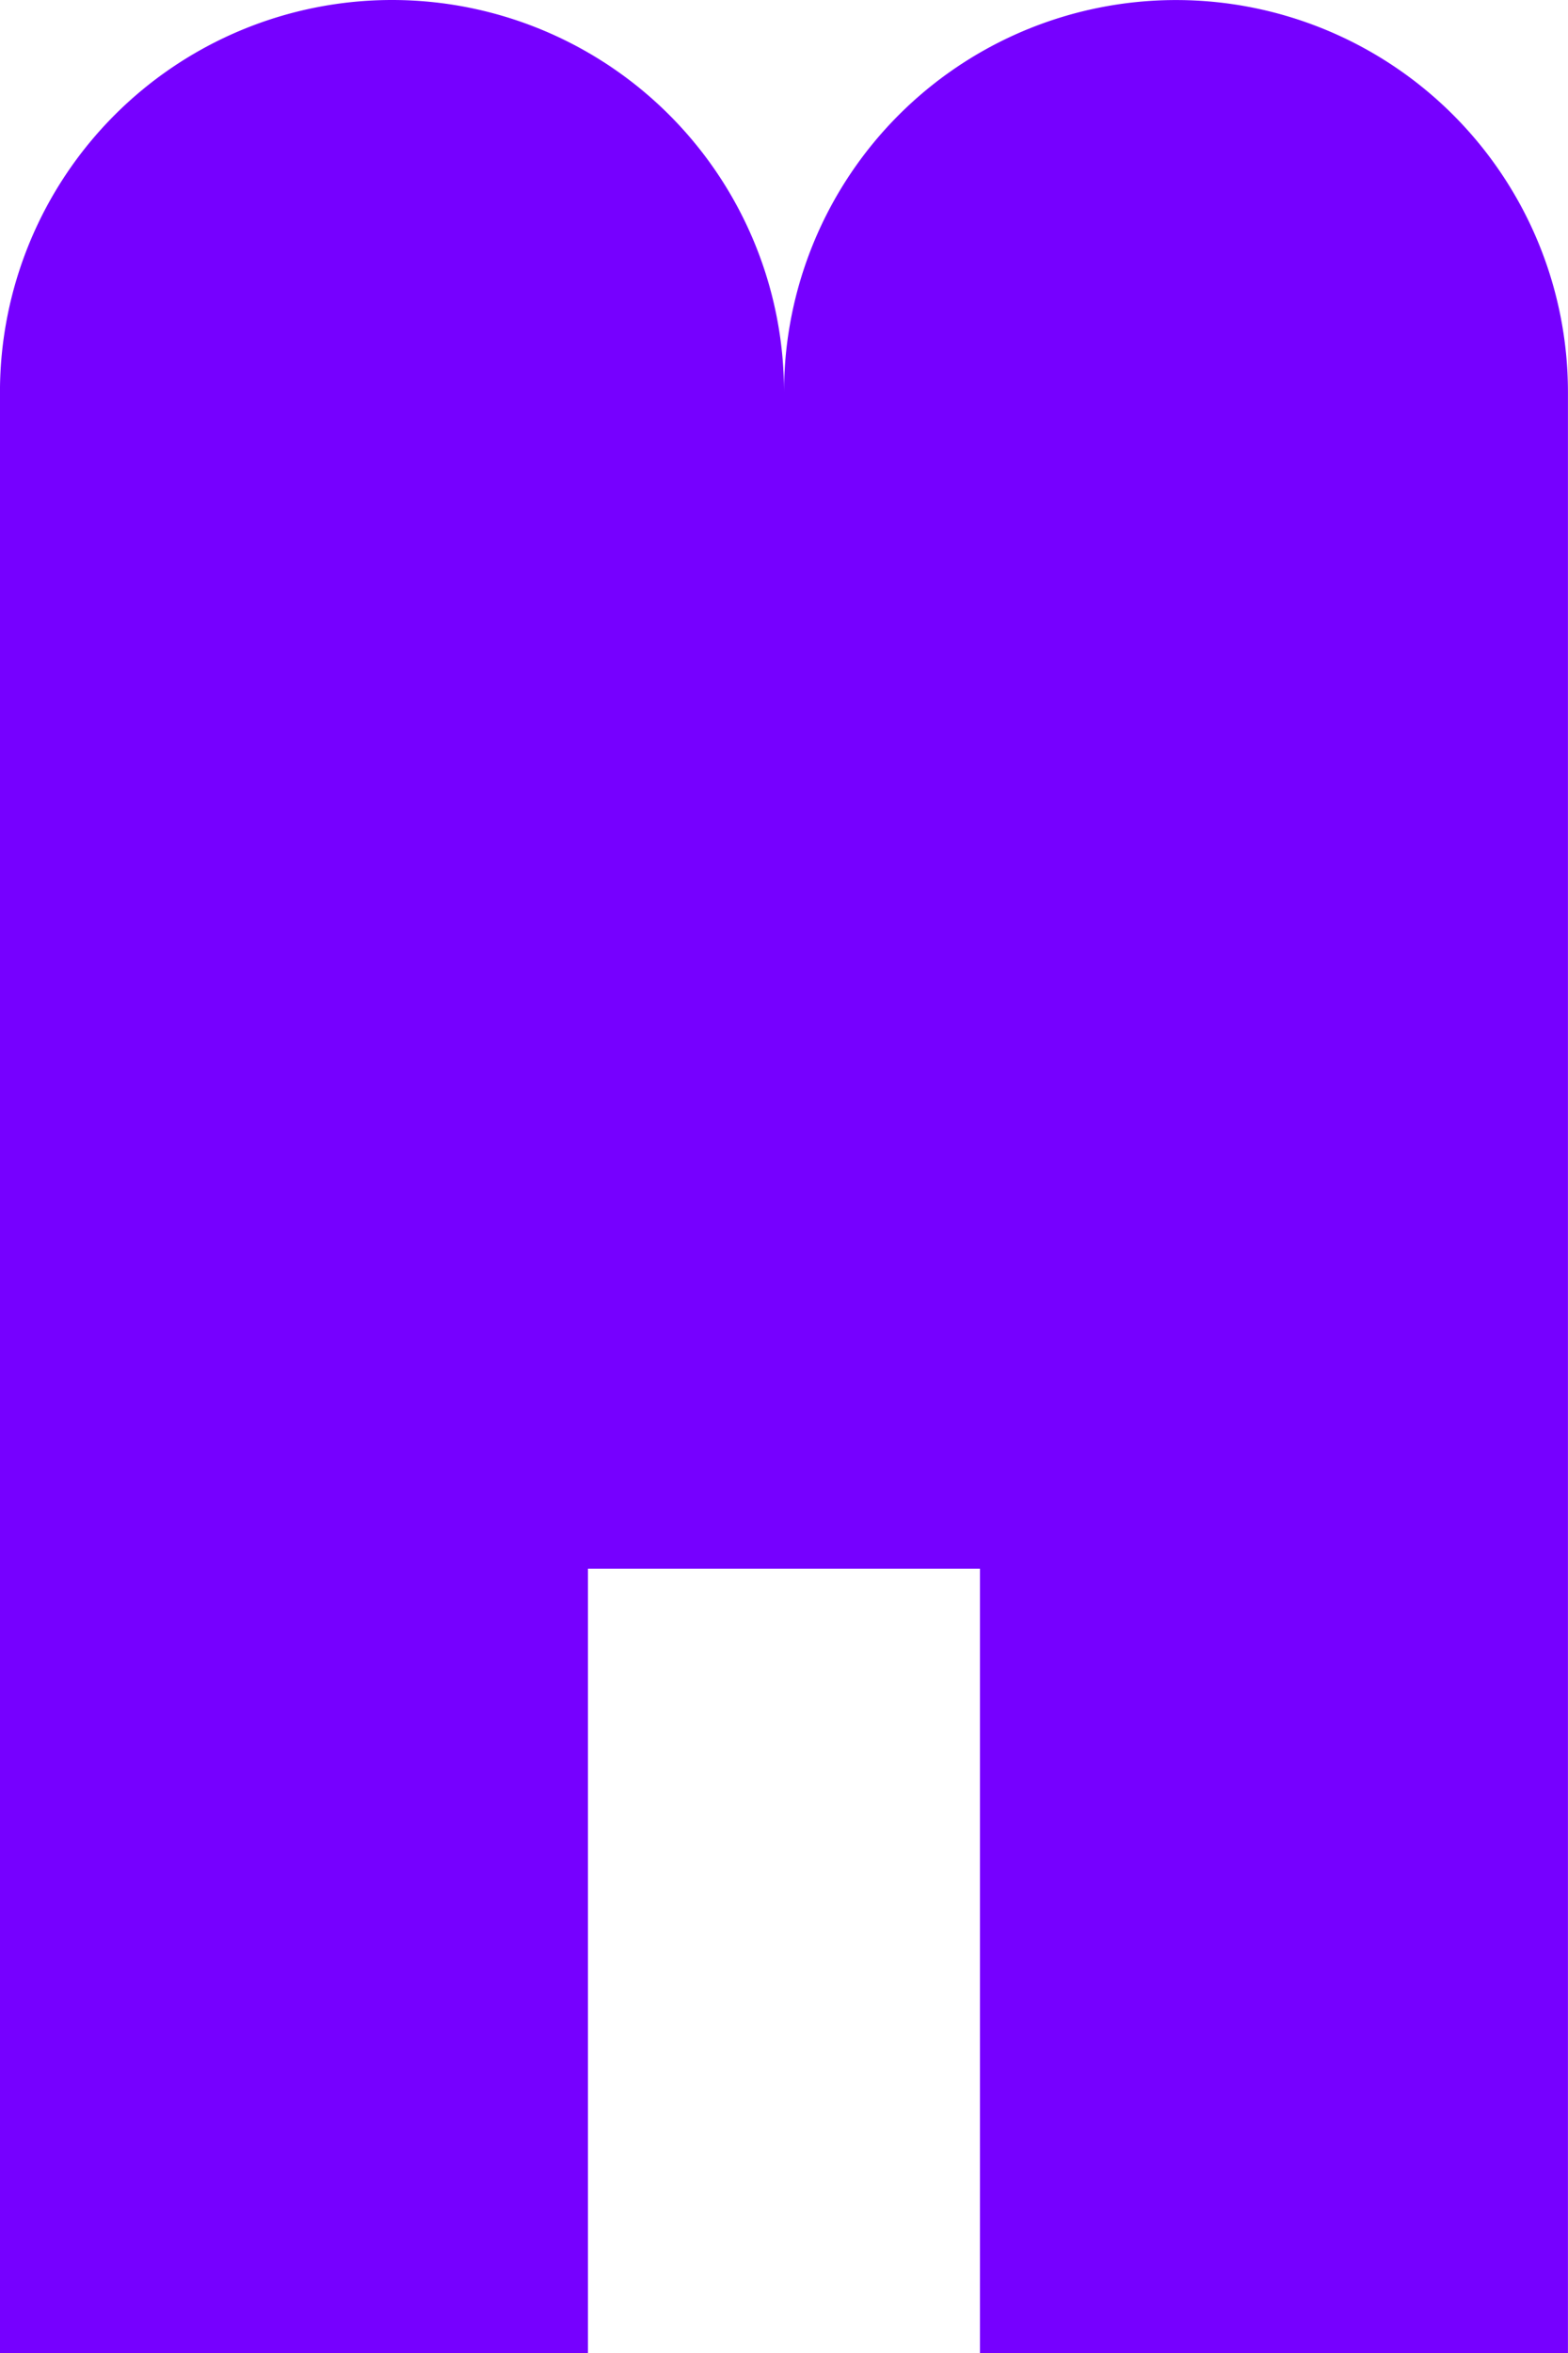
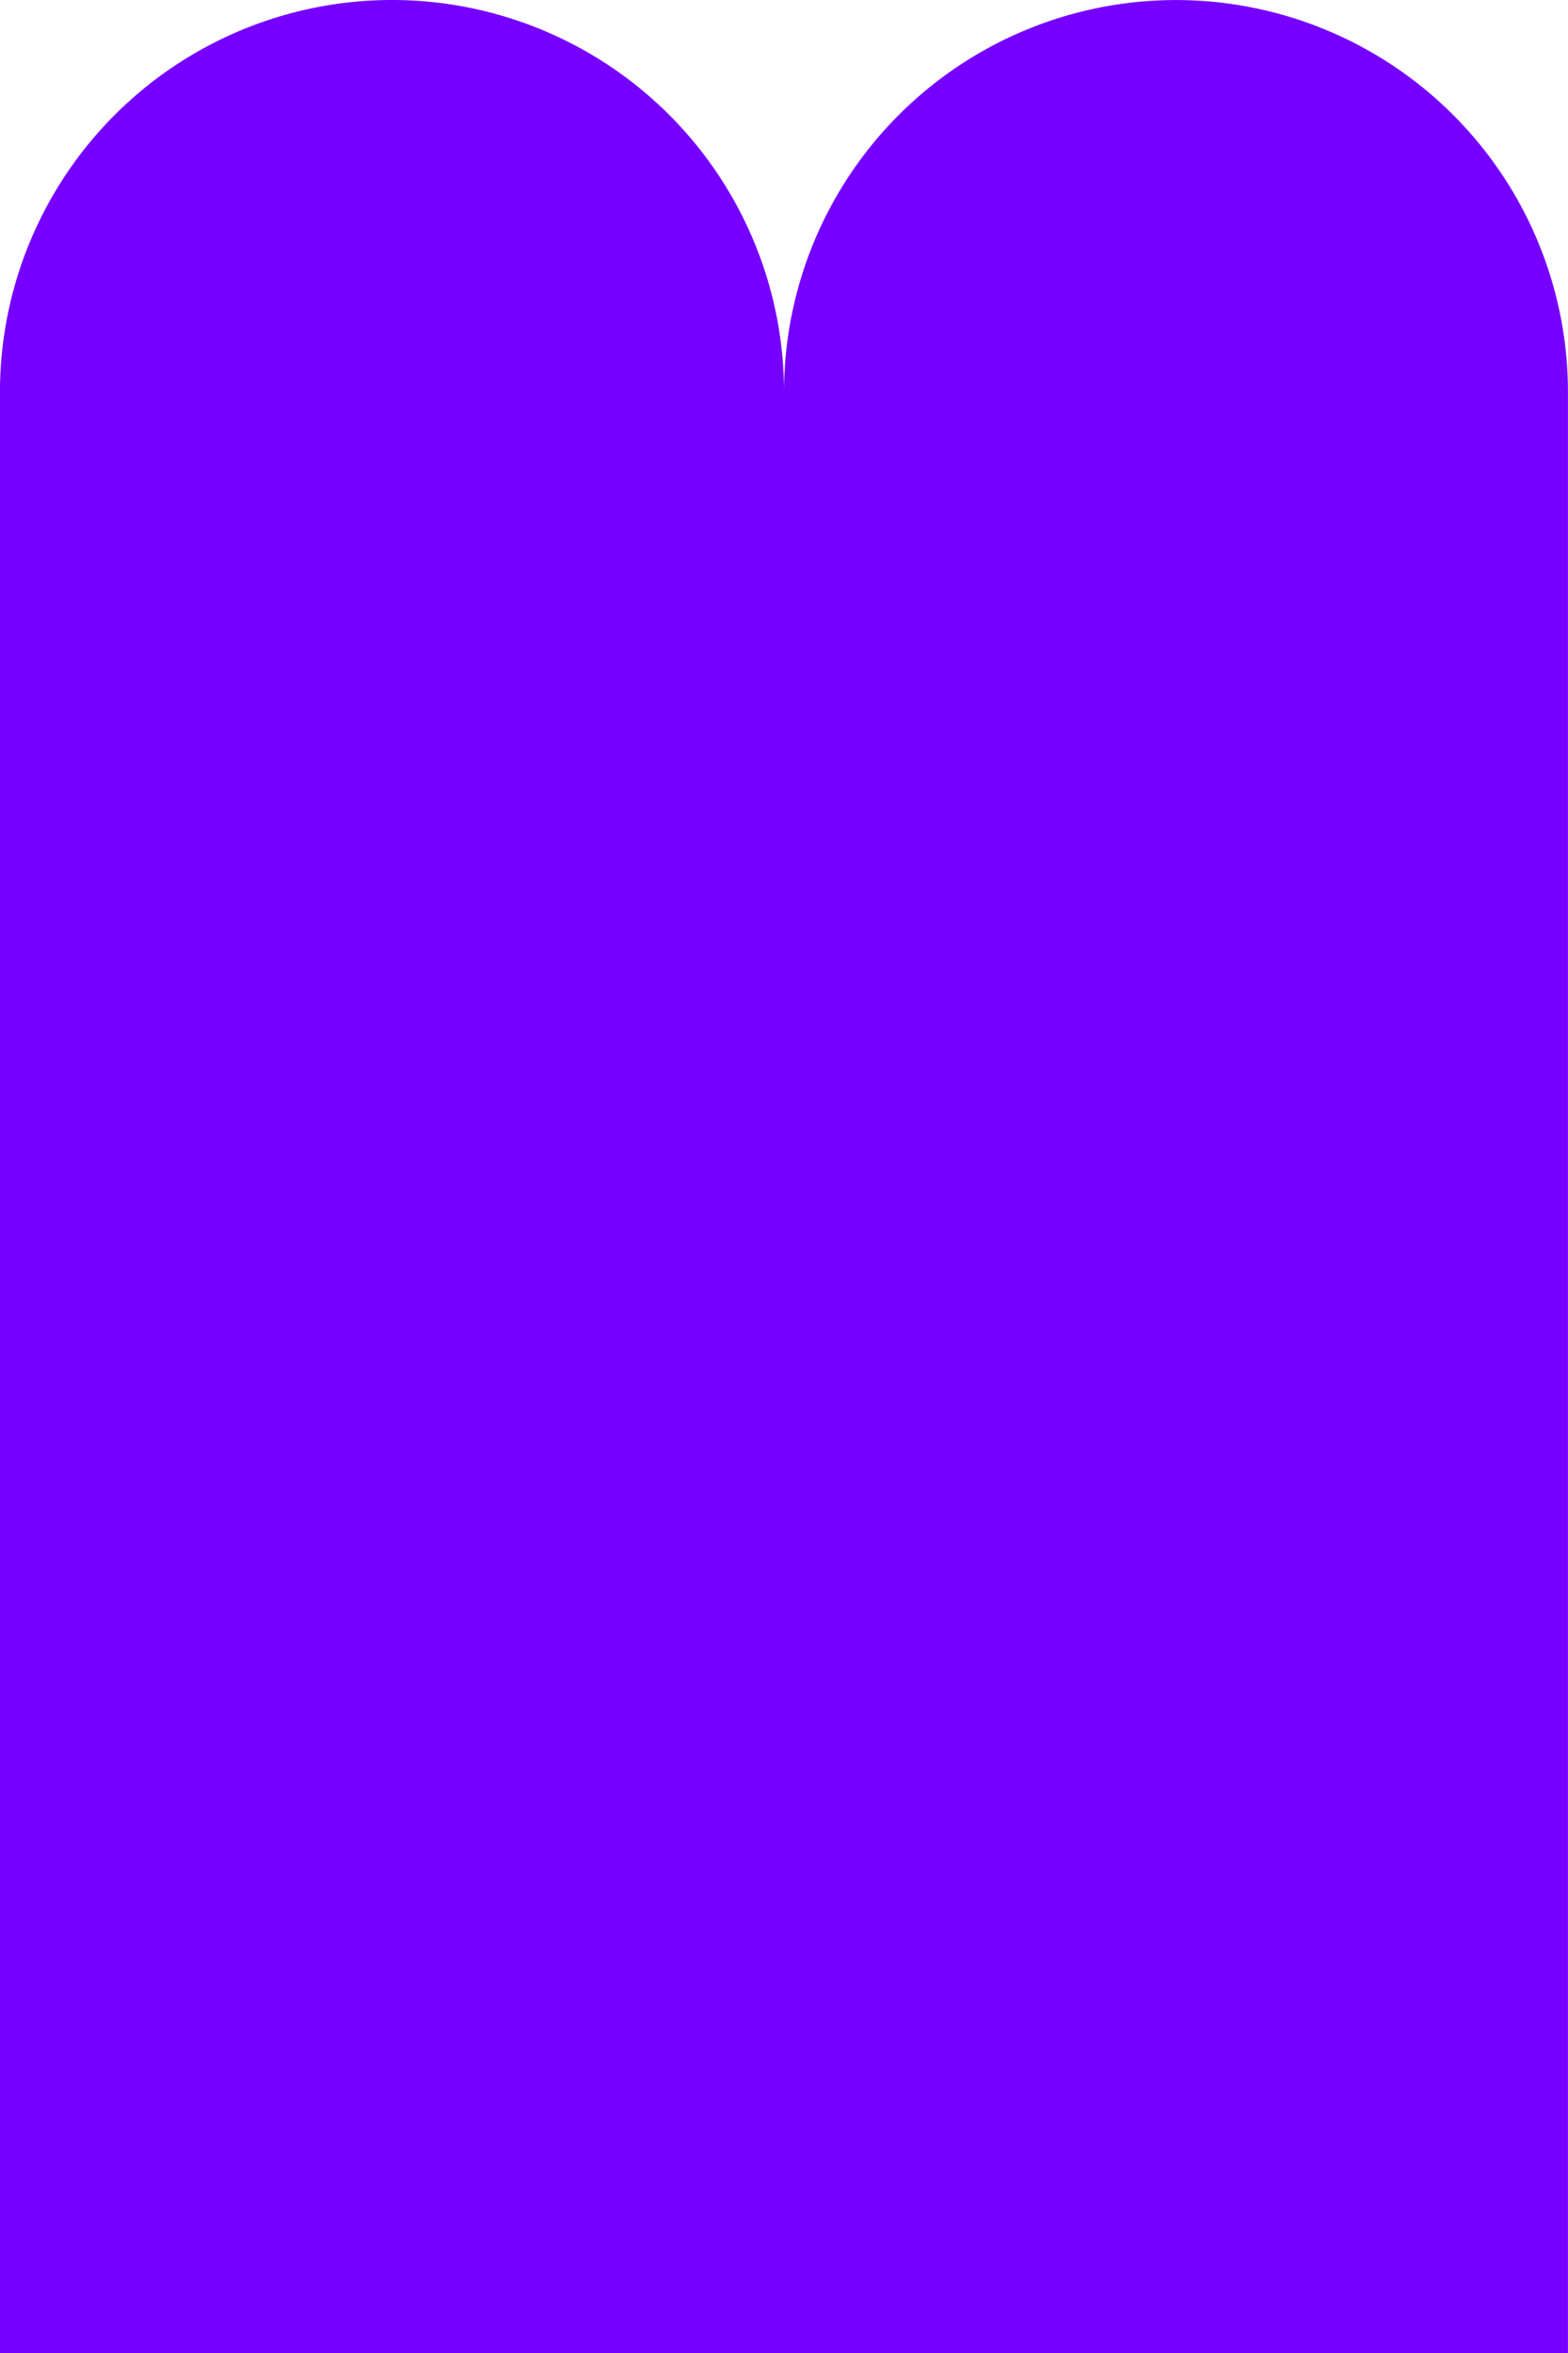
<svg xmlns="http://www.w3.org/2000/svg" width="127.789" height="191.686" viewBox="0 0 127.789 191.686">
  <defs>
    <style>
      .cls-1 {
        fill: #7600ff;
      }
    </style>
  </defs>
-   <path id="パス_57" data-name="パス 57" class="cls-1" d="M172.09,119a31.946,31.946,0,0,0-31.946,31.946,31.948,31.948,0,0,0-63.9,0V310.681h47.921V246.789h31.946v63.892h47.921V150.942A31.946,31.946,0,0,0,172.09,119" transform="translate(-76.247 -118.996)" />
+   <path id="パス_57" data-name="パス 57" class="cls-1" d="M172.09,119a31.946,31.946,0,0,0-31.946,31.946,31.948,31.948,0,0,0-63.9,0V310.681h47.921h31.946v63.892h47.921V150.942A31.946,31.946,0,0,0,172.09,119" transform="translate(-76.247 -118.996)" />
</svg>